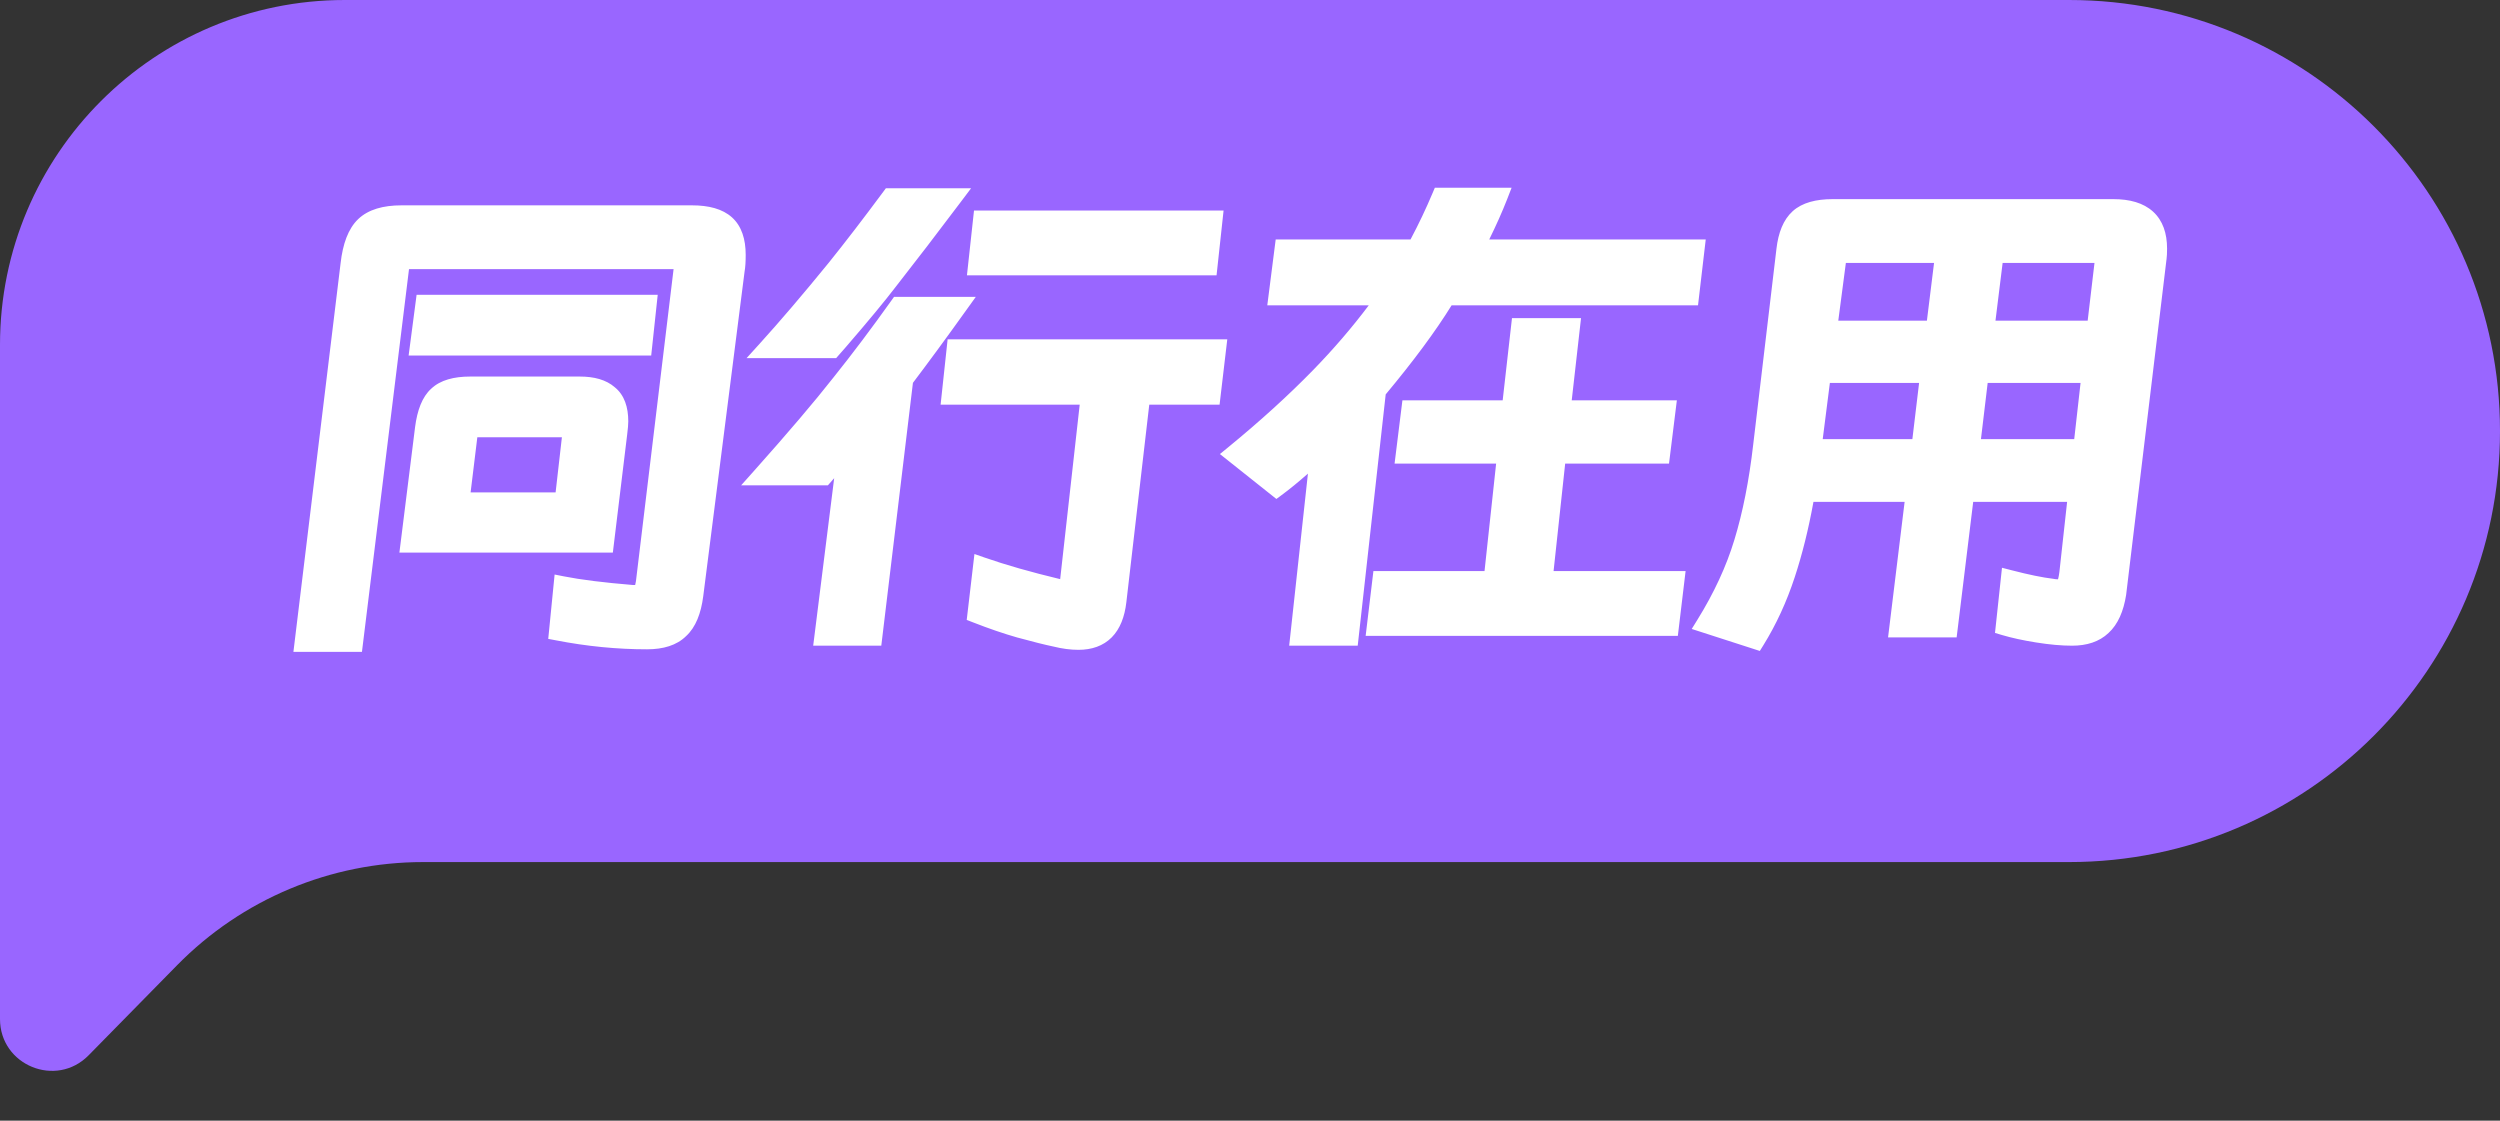
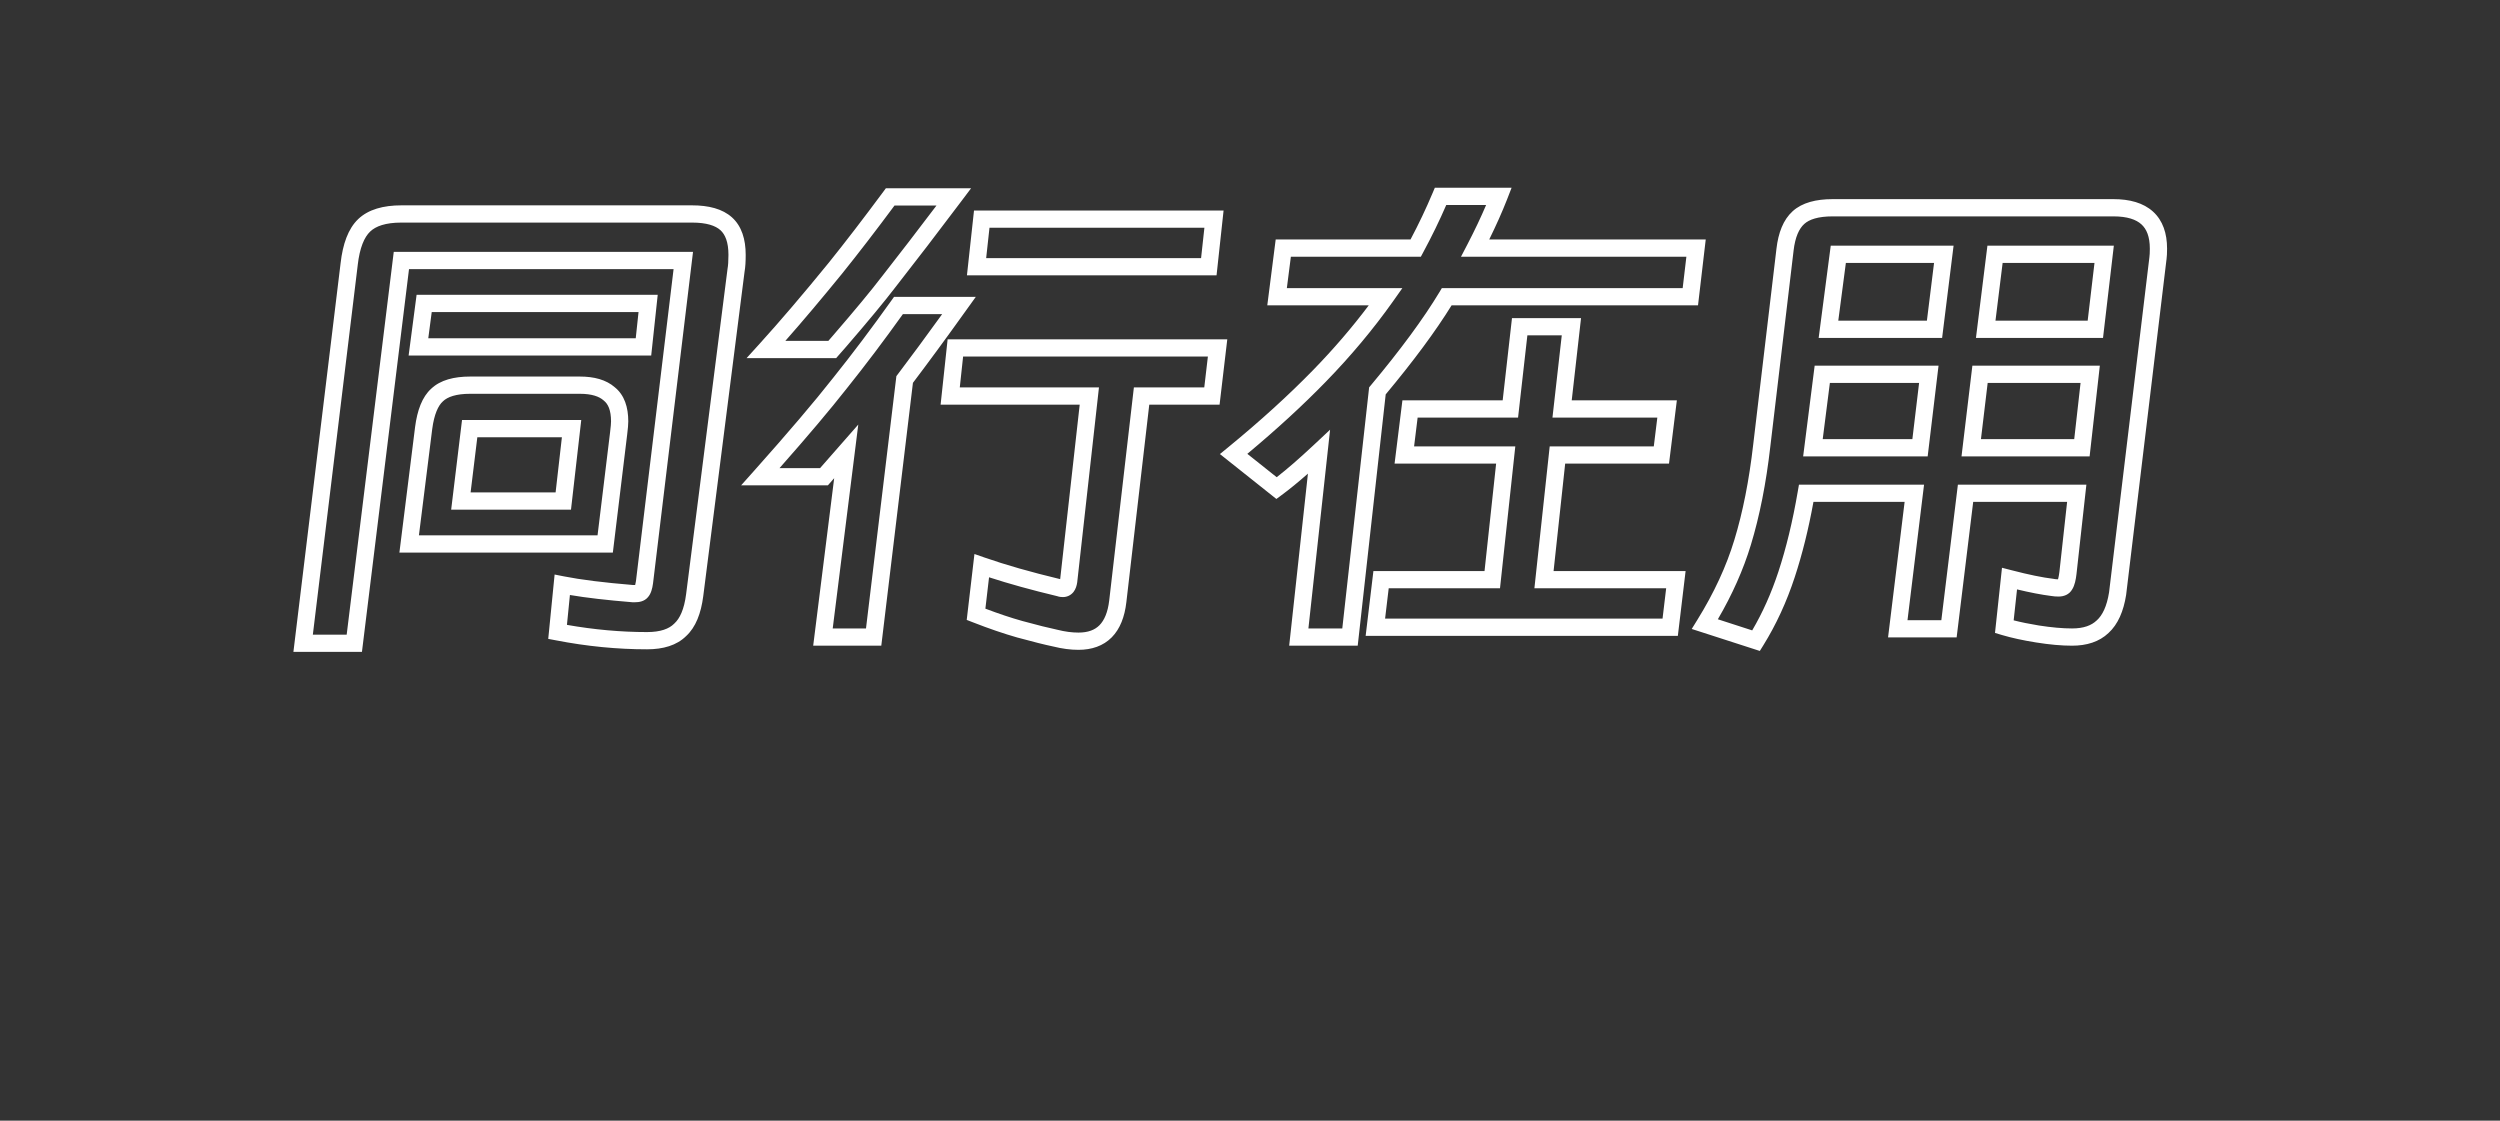
<svg xmlns="http://www.w3.org/2000/svg" width="58" height="26" viewBox="0 0 58 26" fill="none">
  <rect x="0" y="0" width="58" height="26" fill="#333333" stroke="none" />
-   <path d="M58 10C58 4.477 53.523 0 48 0H8C3.582 0 0 3.582 0 8V23.642C0 24.716 1.303 25.249 2.056 24.483L4.109 22.393C5.613 20.862 7.669 20 9.816 20H48C53.523 20 58 15.523 58 10V10Z" fill="#9966FF" />
-   <path d="M16.056 4.964C16.416 4.964 16.68 5.04 16.848 5.192C17.016 5.344 17.1 5.584 17.1 5.912C17.1 6.064 17.092 6.184 17.076 6.272L16.116 13.808C16.068 14.184 15.956 14.452 15.78 14.612C15.612 14.78 15.356 14.864 15.012 14.864C14.332 14.864 13.64 14.796 12.936 14.66L13.044 13.568C13.444 13.648 13.988 13.716 14.676 13.772H14.736C14.808 13.772 14.856 13.756 14.88 13.724C14.912 13.692 14.936 13.62 14.952 13.508L15.852 6.044H9.312L8.22 14.924H7.032L8.1 6.128C8.148 5.704 8.264 5.404 8.448 5.228C8.632 5.052 8.92 4.964 9.312 4.964H16.056ZM15.036 7.04L14.928 8.048H9.708L9.84 7.04H15.036ZM14.04 12.62H9.492L9.828 9.932C9.876 9.564 9.98 9.308 10.14 9.164C10.3 9.012 10.556 8.936 10.908 8.936H13.452C13.756 8.936 13.984 9.004 14.136 9.14C14.296 9.268 14.376 9.48 14.376 9.776C14.376 9.832 14.368 9.924 14.352 10.052L14.04 12.62ZM10.692 11.624H13.068L13.26 9.944H10.896L10.692 11.624Z" fill="white" />
-   <path d="M22.128 4.568C21.592 5.28 21.092 5.932 20.628 6.524C20.372 6.86 19.988 7.324 19.476 7.916L19.308 8.108H17.772C18.244 7.588 18.78 6.96 19.38 6.224C19.772 5.736 20.196 5.184 20.652 4.568H22.128ZM28.164 5.084L28.044 6.188H22.656L22.776 5.084H28.164ZM22.248 7.088C21.784 7.736 21.364 8.308 20.988 8.804L20.268 14.78H19.092L19.632 10.472L19.116 11.06H17.64C18.432 10.172 19.048 9.448 19.488 8.888C19.936 8.328 20.388 7.728 20.844 7.088H22.248ZM28.116 9.188H26.484L25.932 13.952C25.86 14.568 25.556 14.876 25.02 14.876C24.852 14.876 24.672 14.852 24.48 14.804C24.288 14.764 24.016 14.696 23.664 14.6C23.352 14.512 23.012 14.396 22.644 14.252L22.776 13.124C23.28 13.3 23.884 13.472 24.588 13.64C24.604 13.648 24.628 13.652 24.66 13.652C24.732 13.652 24.776 13.596 24.792 13.484L25.272 9.188H22.044L22.164 8.072H28.248L28.116 9.188Z" fill="white" />
-   <path d="M28.62 10.532C29.372 9.916 30.036 9.312 30.612 8.72C31.188 8.128 31.7 7.516 32.148 6.884H29.628L29.772 5.756H32.844C33.06 5.356 33.252 4.956 33.42 4.556H34.776C34.632 4.924 34.448 5.324 34.224 5.756H39.348L39.216 6.884H33.564C33.188 7.508 32.652 8.236 31.956 9.068L31.32 14.78H30.132L30.6 10.484C30.216 10.844 29.888 11.124 29.616 11.324L28.62 10.532ZM31.908 14.552L32.04 13.448H34.62L34.932 10.556H32.58L32.712 9.488H35.04L35.256 7.58H36.456L36.24 9.488H38.676L38.544 10.556H36.132L35.82 13.448H38.88L38.748 14.552H31.908Z" fill="white" />
-   <path d="M41.412 5.792C41.452 5.448 41.556 5.2 41.724 5.048C41.892 4.896 42.156 4.82 42.516 4.82H49.032C49.728 4.82 50.076 5.136 50.076 5.768C50.076 5.864 50.072 5.94 50.064 5.996L49.128 13.772C49.072 14.124 48.956 14.38 48.78 14.54C48.612 14.7 48.376 14.78 48.072 14.78C47.84 14.78 47.572 14.756 47.268 14.708C46.972 14.66 46.716 14.604 46.5 14.54L46.62 13.424C47.02 13.528 47.352 13.596 47.616 13.628C47.656 13.636 47.704 13.64 47.76 13.64C47.832 13.64 47.88 13.616 47.904 13.568C47.936 13.52 47.96 13.428 47.976 13.292L48.18 11.444H45.6L45.216 14.588H44.028L44.412 11.444H41.904C41.784 12.14 41.632 12.768 41.448 13.328C41.264 13.888 41.028 14.4 40.74 14.864L39.552 14.48C39.944 13.848 40.236 13.216 40.428 12.584C40.628 11.928 40.776 11.18 40.872 10.34L41.412 5.792ZM45.096 5.9H42.648L42.42 7.64H44.88L45.096 5.9ZM48.612 7.64L48.816 5.9H46.284L46.068 7.64H48.612ZM44.748 8.684H42.276L42.06 10.388H44.544L44.748 8.684ZM48.492 8.684H45.936L45.732 10.388H48.3L48.492 8.684Z" fill="white" />
  <path fill-rule="evenodd" clip-rule="evenodd" d="M33.288 4.356H35.069L34.963 4.629C34.849 4.92 34.711 5.229 34.55 5.556H39.573L39.394 7.084H33.677C33.305 7.686 32.795 8.374 32.148 9.15L31.499 14.98H29.909L30.344 10.988C30.119 11.186 29.916 11.352 29.735 11.485L29.612 11.576L28.302 10.534L28.494 10.377C29.241 9.765 29.899 9.166 30.469 8.581C30.942 8.095 31.37 7.596 31.755 7.084H29.401L29.596 5.556H32.724C32.915 5.197 33.085 4.837 33.236 4.479L33.288 4.356ZM33.553 4.756C33.395 5.121 33.217 5.486 33.02 5.851L32.964 5.956H29.948L29.855 6.684H32.535L32.312 7C31.857 7.641 31.338 8.261 30.756 8.859C30.223 9.407 29.617 9.963 28.938 10.529L29.619 11.071C29.858 10.886 30.139 10.642 30.464 10.338L30.858 9.969L30.355 14.58H31.141L31.764 8.986L31.803 8.94C32.495 8.112 33.024 7.393 33.393 6.781L33.451 6.684H39.038L39.124 5.956H33.895L34.047 5.664C34.214 5.342 34.357 5.04 34.478 4.756H33.553ZM20.552 4.368H22.529L22.288 4.688C21.752 5.401 21.251 6.053 20.787 6.646C20.527 6.987 20.14 7.454 19.628 8.047L19.627 8.048L19.399 8.308H17.321L17.624 7.974C18.093 7.457 18.627 6.832 19.225 6.098C19.615 5.613 20.037 5.063 20.492 4.449L20.552 4.368ZM20.753 4.768C20.319 5.353 19.913 5.88 19.536 6.349L19.535 6.35C19.057 6.937 18.618 7.457 18.22 7.908H19.218L19.325 7.785V7.785C19.836 7.194 20.217 6.734 20.469 6.403L20.471 6.401C20.864 5.9 21.282 5.355 21.727 4.768H20.753ZM42.516 5.02C42.178 5.02 41.973 5.092 41.859 5.196C41.741 5.302 41.648 5.495 41.611 5.815L41.071 10.363V10.363C40.974 11.212 40.824 11.972 40.62 12.642C40.444 13.22 40.189 13.794 39.854 14.367L40.651 14.625C40.894 14.211 41.096 13.758 41.258 13.266C41.439 12.716 41.589 12.098 41.707 11.41L41.736 11.244H44.638L44.254 14.388H45.039L45.423 11.244H48.404L48.175 13.314L48.175 13.315C48.16 13.446 48.134 13.577 48.078 13.668C48.006 13.799 47.875 13.84 47.76 13.84C47.699 13.84 47.64 13.836 47.585 13.826C47.363 13.798 47.099 13.747 46.795 13.674L46.717 14.392C46.888 14.436 47.082 14.475 47.3 14.511C47.597 14.557 47.854 14.58 48.072 14.58C48.342 14.58 48.522 14.51 48.642 14.395L48.646 14.392C48.775 14.275 48.878 14.071 48.93 13.744L49.866 5.968C49.872 5.925 49.876 5.86 49.876 5.768C49.876 5.488 49.8 5.313 49.681 5.205C49.558 5.093 49.354 5.02 49.032 5.02H42.516ZM41.59 4.9C41.811 4.7 42.135 4.62 42.516 4.62H49.032C49.407 4.62 49.725 4.705 49.95 4.909C50.179 5.117 50.276 5.416 50.276 5.768C50.276 5.867 50.272 5.953 50.263 6.022L50.262 6.024L49.326 13.803C49.267 14.178 49.138 14.484 48.917 14.686C48.701 14.891 48.41 14.98 48.072 14.98C47.827 14.98 47.548 14.955 47.237 14.905C46.935 14.857 46.67 14.799 46.444 14.732L46.284 14.684L46.446 13.172L46.671 13.23C47.066 13.333 47.389 13.399 47.641 13.429L47.648 13.43L47.656 13.432C47.676 13.436 47.705 13.439 47.745 13.44C47.747 13.433 47.75 13.424 47.753 13.412C47.762 13.378 47.77 13.331 47.778 13.269V13.269L47.957 11.644H45.778L45.394 14.788H43.803L44.187 11.644H42.072C41.956 12.282 41.811 12.865 41.638 13.39C41.45 13.964 41.207 14.491 40.91 14.97L40.828 15.102L39.248 14.592L39.382 14.375C39.766 13.755 40.051 13.139 40.237 12.526C40.433 11.884 40.579 11.148 40.674 10.317L41.214 5.769C41.257 5.401 41.371 5.098 41.59 4.9ZM9.312 5.164C8.945 5.164 8.718 5.247 8.587 5.373C8.453 5.501 8.345 5.744 8.299 6.15L8.299 6.152L7.258 14.724H8.043L9.135 5.844H16.078L15.15 13.536C15.142 13.599 15.129 13.658 15.112 13.709C15.097 13.754 15.073 13.809 15.032 13.855C14.948 13.956 14.82 13.972 14.736 13.972H14.668L14.66 13.971C14.084 13.924 13.604 13.869 13.222 13.804L13.153 14.497C13.784 14.608 14.403 14.664 15.012 14.664C15.327 14.664 15.523 14.587 15.639 14.471L15.646 14.464C15.771 14.35 15.873 14.138 15.918 13.783L16.879 6.236C16.892 6.165 16.9 6.059 16.9 5.912C16.9 5.615 16.824 5.44 16.714 5.34C16.599 5.236 16.395 5.164 16.056 5.164H9.312ZM8.31 5.083C8.547 4.857 8.896 4.764 9.312 4.764H16.056C16.438 4.764 16.761 4.844 16.983 5.044C17.208 5.248 17.3 5.553 17.3 5.912C17.3 6.066 17.293 6.198 17.274 6.302L16.315 13.833C16.264 14.228 16.143 14.55 15.918 14.757C15.699 14.974 15.384 15.064 15.012 15.064C14.319 15.064 13.614 14.995 12.899 14.856L12.719 14.822L12.867 13.329L13.084 13.372C13.471 13.449 14.004 13.516 14.684 13.572H14.736C14.742 13.552 14.748 13.522 14.754 13.482L15.627 6.244H9.489L8.397 15.124H6.807L7.902 6.105V6.105C7.952 5.664 8.076 5.307 8.31 5.083ZM22.597 4.884H28.387L28.224 6.388H22.433L22.597 4.884ZM22.956 5.284L22.879 5.988H27.865L27.942 5.284H22.956ZM42.473 5.7H45.323L45.057 7.84H42.193L42.473 5.7ZM42.824 6.1L42.648 7.44H44.704L44.87 6.1H42.824ZM46.108 5.7H49.041L48.79 7.84H45.842L46.108 5.7ZM46.461 6.1L46.295 7.44H48.434L48.592 6.1H46.461ZM9.665 6.84H15.259L15.108 8.248H9.48L9.665 6.84ZM10.016 7.24L9.936 7.848H14.749L14.814 7.24H10.016ZM20.741 6.888H22.638L22.411 7.204C21.96 7.835 21.549 8.394 21.18 8.882L20.446 14.98H18.866L19.353 11.094L19.207 11.26H17.194L17.491 10.927C18.282 10.04 18.895 9.32 19.331 8.764L19.332 8.763C19.778 8.206 20.227 7.609 20.681 6.972L20.741 6.888ZM20.947 7.288C20.51 7.899 20.076 8.474 19.645 9.012C19.258 9.505 18.738 10.121 18.085 10.86H19.026L19.912 9.85L19.319 14.58H20.091L20.796 8.726L20.829 8.683C21.141 8.271 21.484 7.806 21.858 7.288H20.947ZM35.078 7.38H36.68L36.464 9.288H38.903L38.721 10.756H36.312L36.043 13.248H39.106L38.926 14.752H31.683L31.863 13.248H34.441L34.71 10.756H32.354L32.536 9.288H34.862L35.078 7.38ZM35.435 7.78L35.219 9.688H32.889L32.807 10.356H35.155L34.8 13.648H32.218L32.134 14.352H38.571L38.655 13.648H35.598L35.953 10.356H38.368L38.45 9.688H36.017L36.233 7.78H35.435ZM21.985 7.872H28.473L28.294 9.388H26.663L26.131 13.975C26.092 14.309 25.987 14.589 25.793 14.786C25.595 14.986 25.328 15.076 25.02 15.076C24.835 15.076 24.64 15.05 24.436 14.999C24.238 14.958 23.963 14.889 23.612 14.793L23.61 14.793C23.291 14.702 22.944 14.584 22.572 14.438L22.428 14.382L22.607 12.853L22.842 12.935C23.329 13.105 23.913 13.272 24.596 13.436L25.049 9.388H21.822L21.985 7.872ZM22.344 8.272L22.267 8.988H25.496L24.991 13.512C24.98 13.585 24.958 13.666 24.905 13.734C24.844 13.81 24.757 13.852 24.66 13.852C24.625 13.852 24.576 13.849 24.527 13.831C23.93 13.688 23.403 13.542 22.946 13.393L22.861 14.121C23.169 14.238 23.454 14.333 23.718 14.407C24.068 14.503 24.335 14.569 24.521 14.608L24.529 14.61C24.708 14.655 24.871 14.676 25.02 14.676C25.248 14.676 25.402 14.612 25.508 14.505C25.618 14.393 25.701 14.211 25.734 13.929L26.306 8.988H27.939L28.023 8.272H22.344ZM42.1 8.484H44.974L44.722 10.588H41.833L42.1 8.484ZM42.453 8.884L42.287 10.188H44.367L44.523 8.884H42.453ZM45.759 8.484H48.716L48.479 10.588H45.507L45.759 8.484ZM46.114 8.884L45.958 10.188H48.122L48.269 8.884H46.114ZM10.908 9.136C10.579 9.136 10.384 9.208 10.278 9.309L10.274 9.313C10.168 9.409 10.073 9.606 10.027 9.957V9.957L9.719 12.42H13.863L14.154 10.028C14.17 9.9 14.176 9.818 14.176 9.776C14.176 9.513 14.106 9.372 14.011 9.296L14.003 9.289C13.902 9.199 13.731 9.136 13.452 9.136H10.908ZM10.005 9.017C10.219 8.815 10.535 8.736 10.908 8.736H13.452C13.78 8.736 14.063 8.808 14.266 8.987C14.488 9.168 14.576 9.449 14.576 9.776C14.576 9.845 14.567 9.948 14.551 10.076V10.076L14.218 12.82H9.266L9.63 9.907L9.63 9.906C9.68 9.523 9.792 9.209 10.005 9.017ZM10.719 9.744H13.485L13.247 11.824H10.467L10.719 9.744ZM11.074 10.144L10.918 11.424H12.89L13.036 10.144H11.074Z" fill="white" />
</svg>